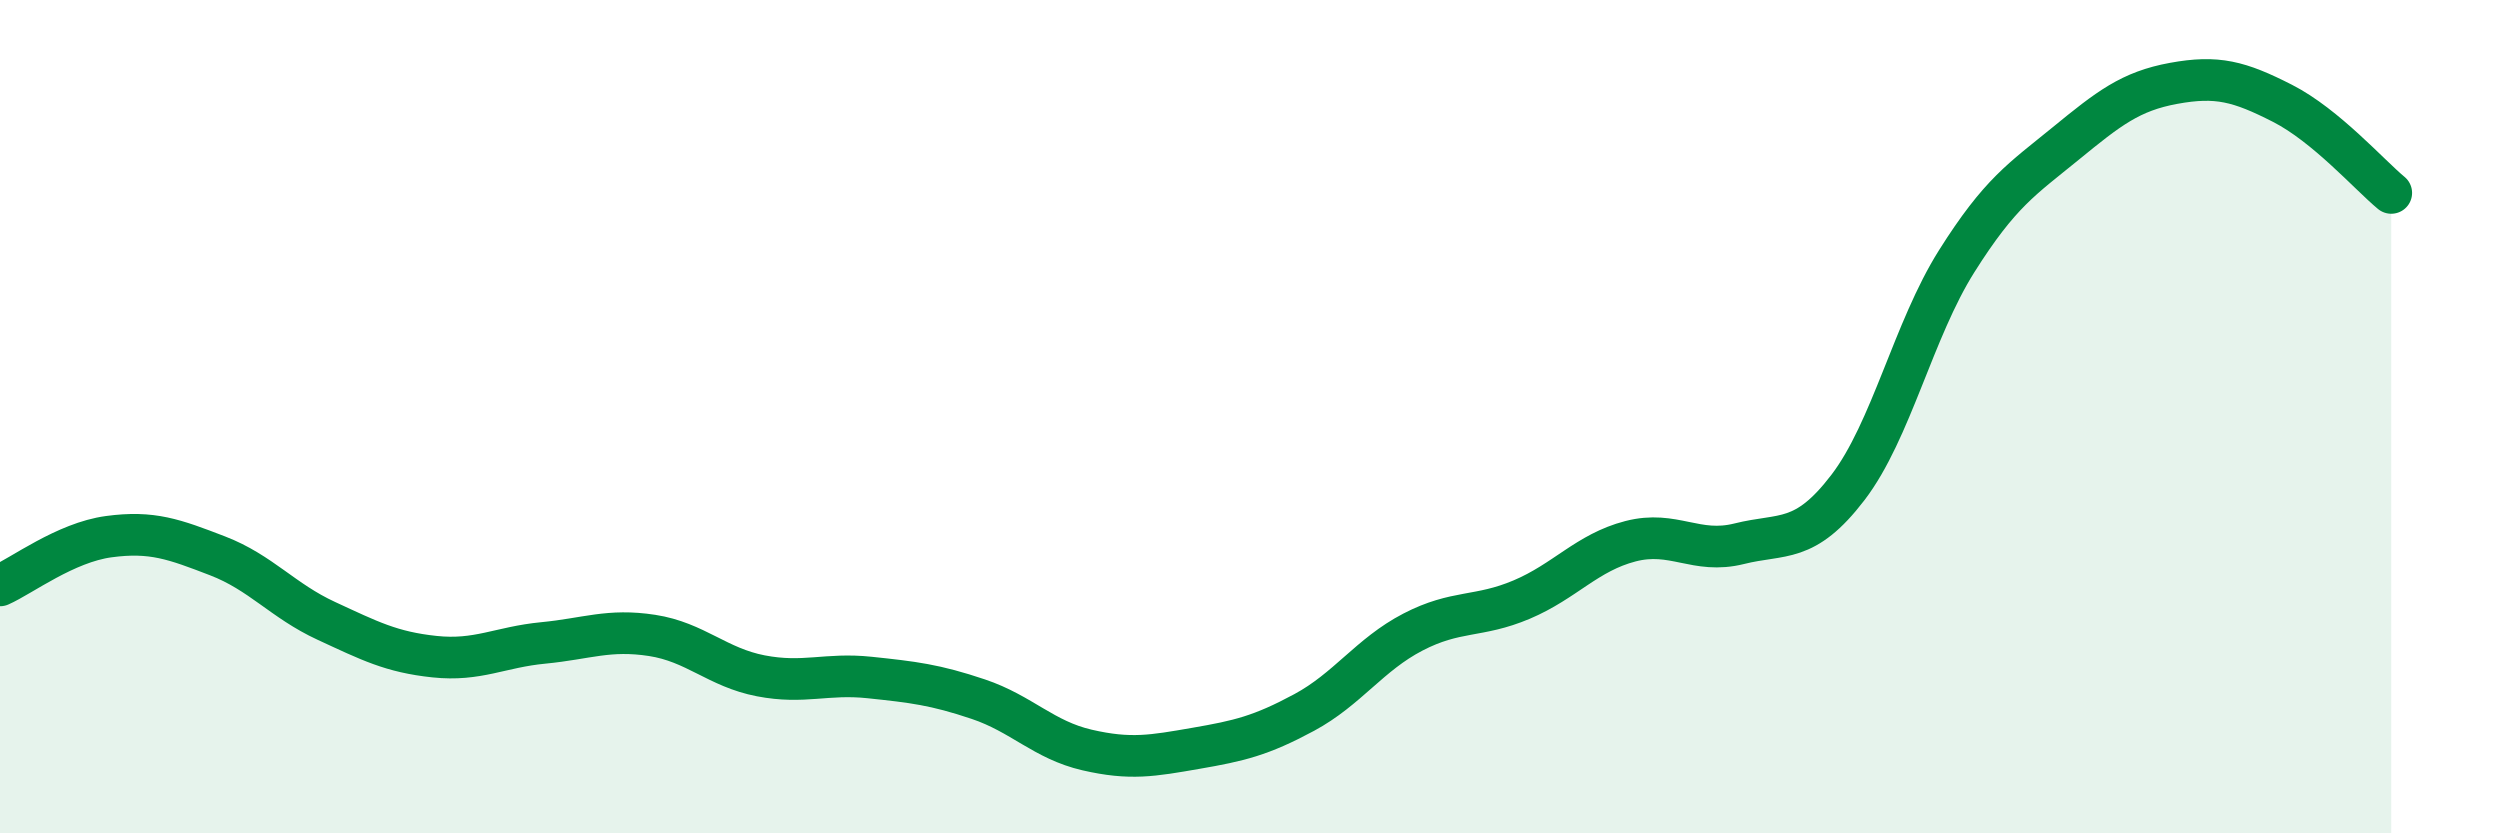
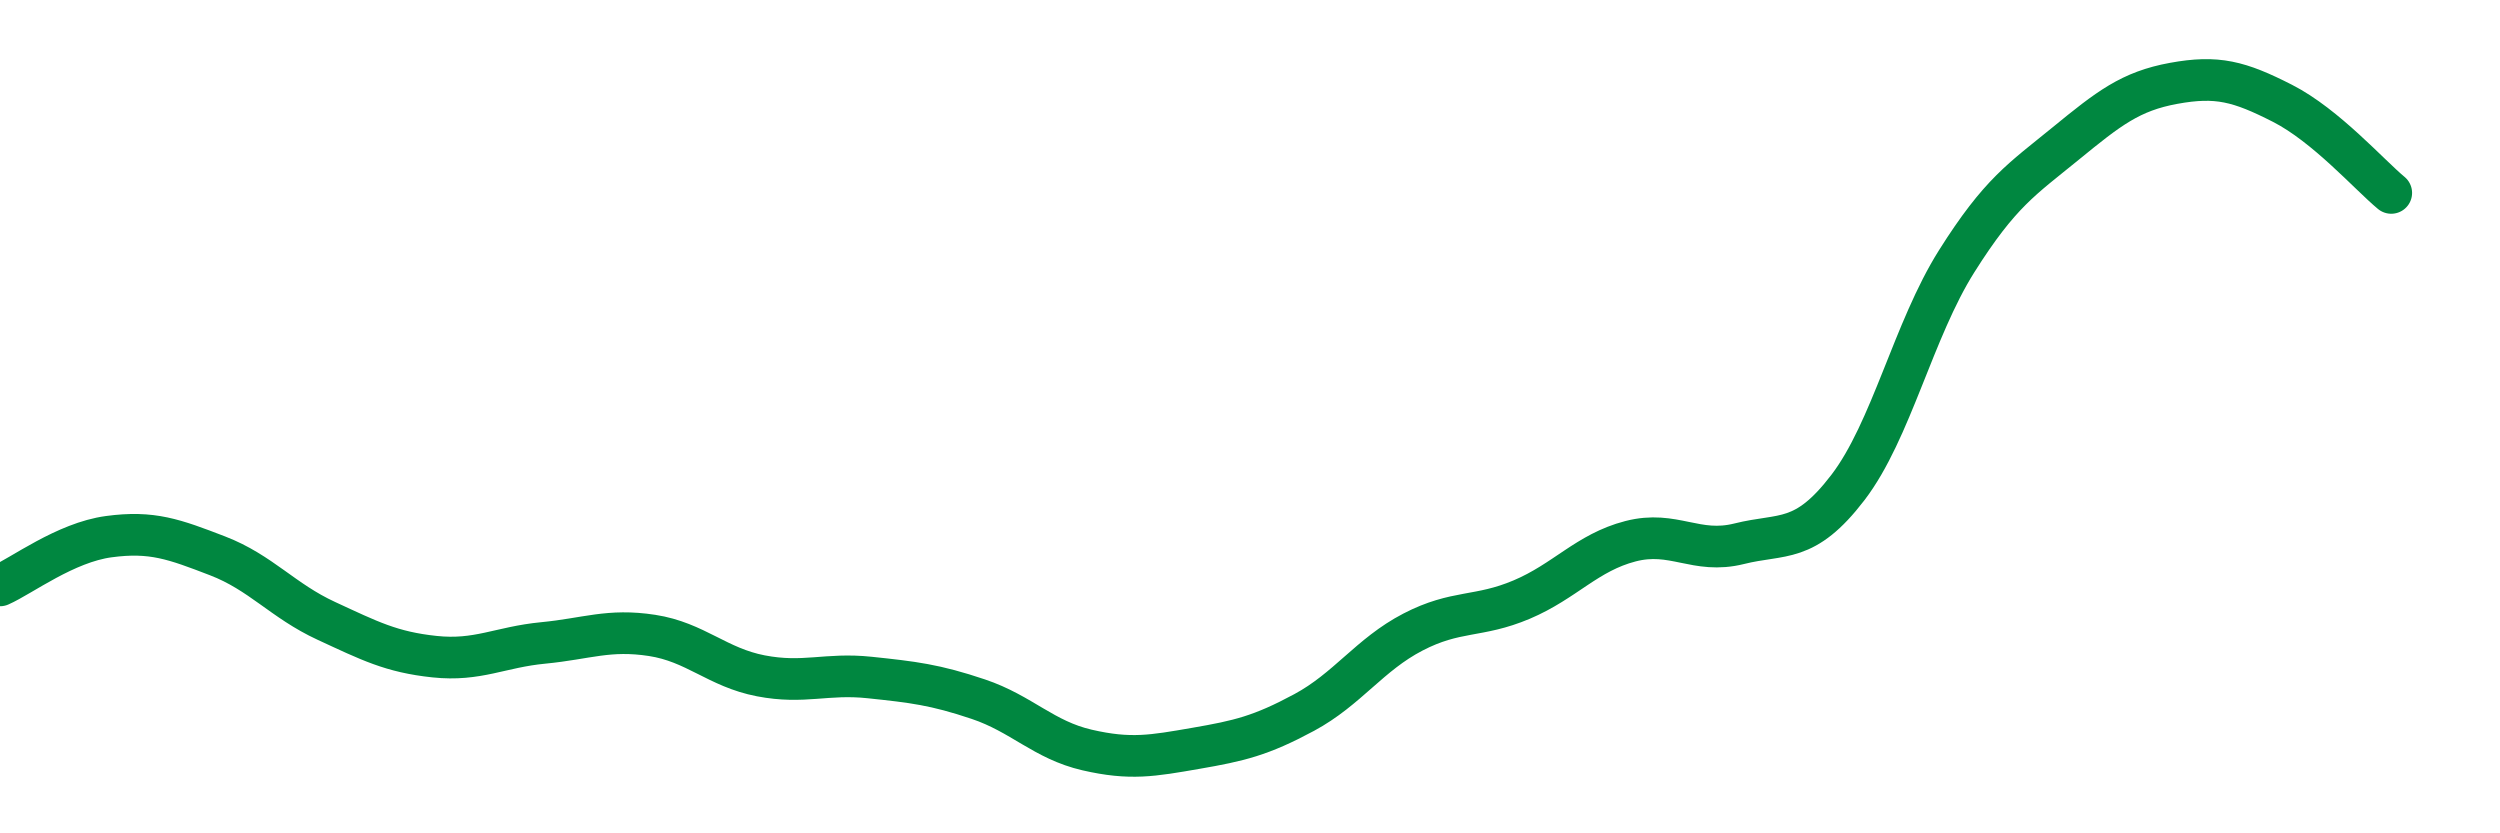
<svg xmlns="http://www.w3.org/2000/svg" width="60" height="20" viewBox="0 0 60 20">
-   <path d="M 0,14.05 C 0.52,13.82 1.57,13.02 2.61,12.88 C 3.65,12.74 4.18,12.94 5.22,13.34 C 6.26,13.74 6.79,14.42 7.83,14.9 C 8.87,15.38 9.39,15.65 10.43,15.76 C 11.47,15.87 12,15.53 13.04,15.43 C 14.08,15.33 14.61,15.09 15.65,15.25 C 16.69,15.41 17.22,16.02 18.26,16.22 C 19.3,16.42 19.83,16.15 20.87,16.26 C 21.91,16.37 22.44,16.43 23.48,16.78 C 24.52,17.13 25.05,17.76 26.09,18 C 27.13,18.24 27.66,18.14 28.7,17.96 C 29.74,17.78 30.26,17.66 31.3,17.1 C 32.34,16.54 32.87,15.71 33.91,15.17 C 34.95,14.63 35.48,14.83 36.52,14.39 C 37.56,13.95 38.09,13.26 39.13,12.99 C 40.17,12.72 40.7,13.31 41.74,13.05 C 42.78,12.79 43.31,13.06 44.35,11.7 C 45.39,10.34 45.92,7.92 46.96,6.27 C 48,4.62 48.53,4.3 49.57,3.45 C 50.61,2.6 51.13,2.19 52.17,2 C 53.21,1.81 53.74,1.95 54.78,2.48 C 55.82,3.01 56.87,4.2 57.39,4.63L57.39 20L0 20Z" fill="#008740" opacity="0.1" stroke-linecap="round" stroke-linejoin="round" />
  <path d="M 0,14.05 C 0.52,13.82 1.57,13.02 2.61,12.88 C 3.65,12.74 4.18,12.94 5.22,13.34 C 6.26,13.74 6.79,14.42 7.83,14.9 C 8.87,15.38 9.39,15.65 10.43,15.76 C 11.47,15.87 12,15.53 13.04,15.43 C 14.08,15.33 14.61,15.09 15.65,15.25 C 16.69,15.41 17.22,16.02 18.26,16.22 C 19.3,16.42 19.83,16.15 20.87,16.26 C 21.91,16.37 22.44,16.43 23.48,16.78 C 24.52,17.13 25.05,17.76 26.09,18 C 27.13,18.24 27.66,18.14 28.7,17.96 C 29.74,17.78 30.26,17.66 31.3,17.1 C 32.34,16.54 32.87,15.71 33.91,15.17 C 34.95,14.63 35.48,14.83 36.52,14.39 C 37.56,13.95 38.09,13.26 39.13,12.99 C 40.17,12.72 40.7,13.31 41.74,13.05 C 42.78,12.79 43.31,13.06 44.35,11.7 C 45.39,10.34 45.92,7.92 46.96,6.27 C 48,4.62 48.53,4.3 49.57,3.45 C 50.61,2.6 51.13,2.19 52.17,2 C 53.21,1.81 53.74,1.95 54.78,2.48 C 55.82,3.01 56.87,4.2 57.39,4.63" stroke="#008740" stroke-width="1" fill="none" stroke-linecap="round" stroke-linejoin="round" />
</svg>